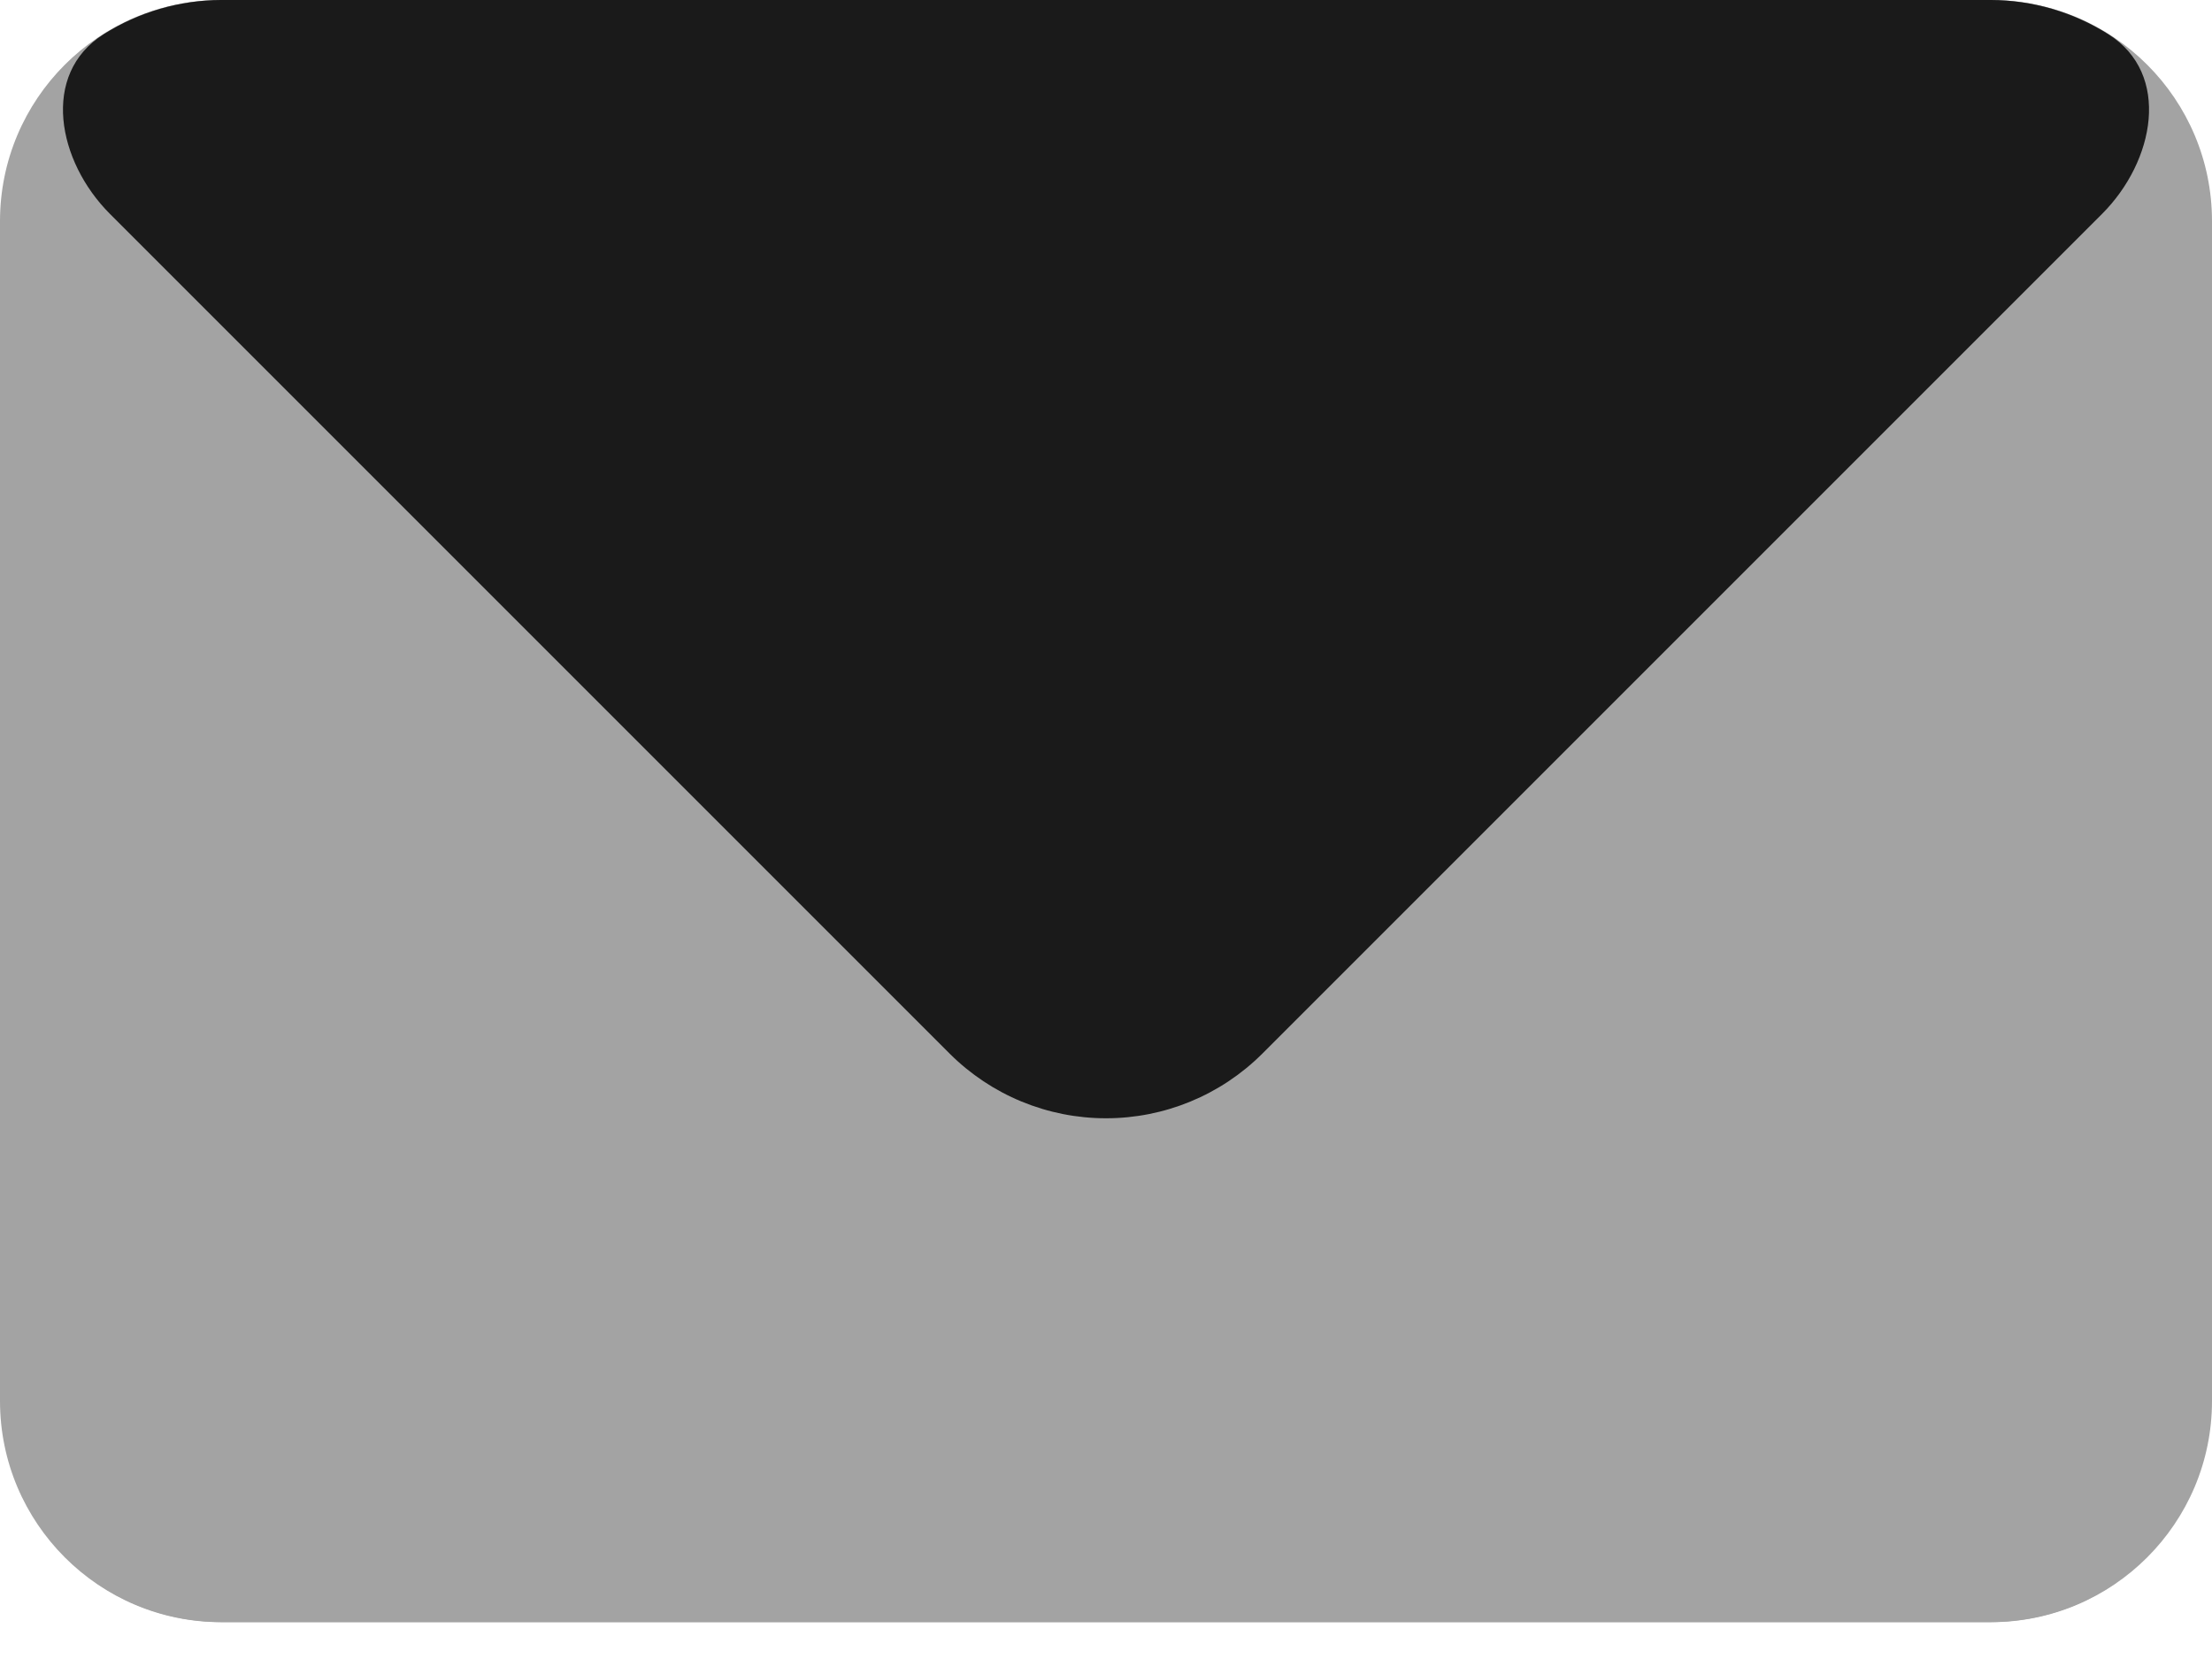
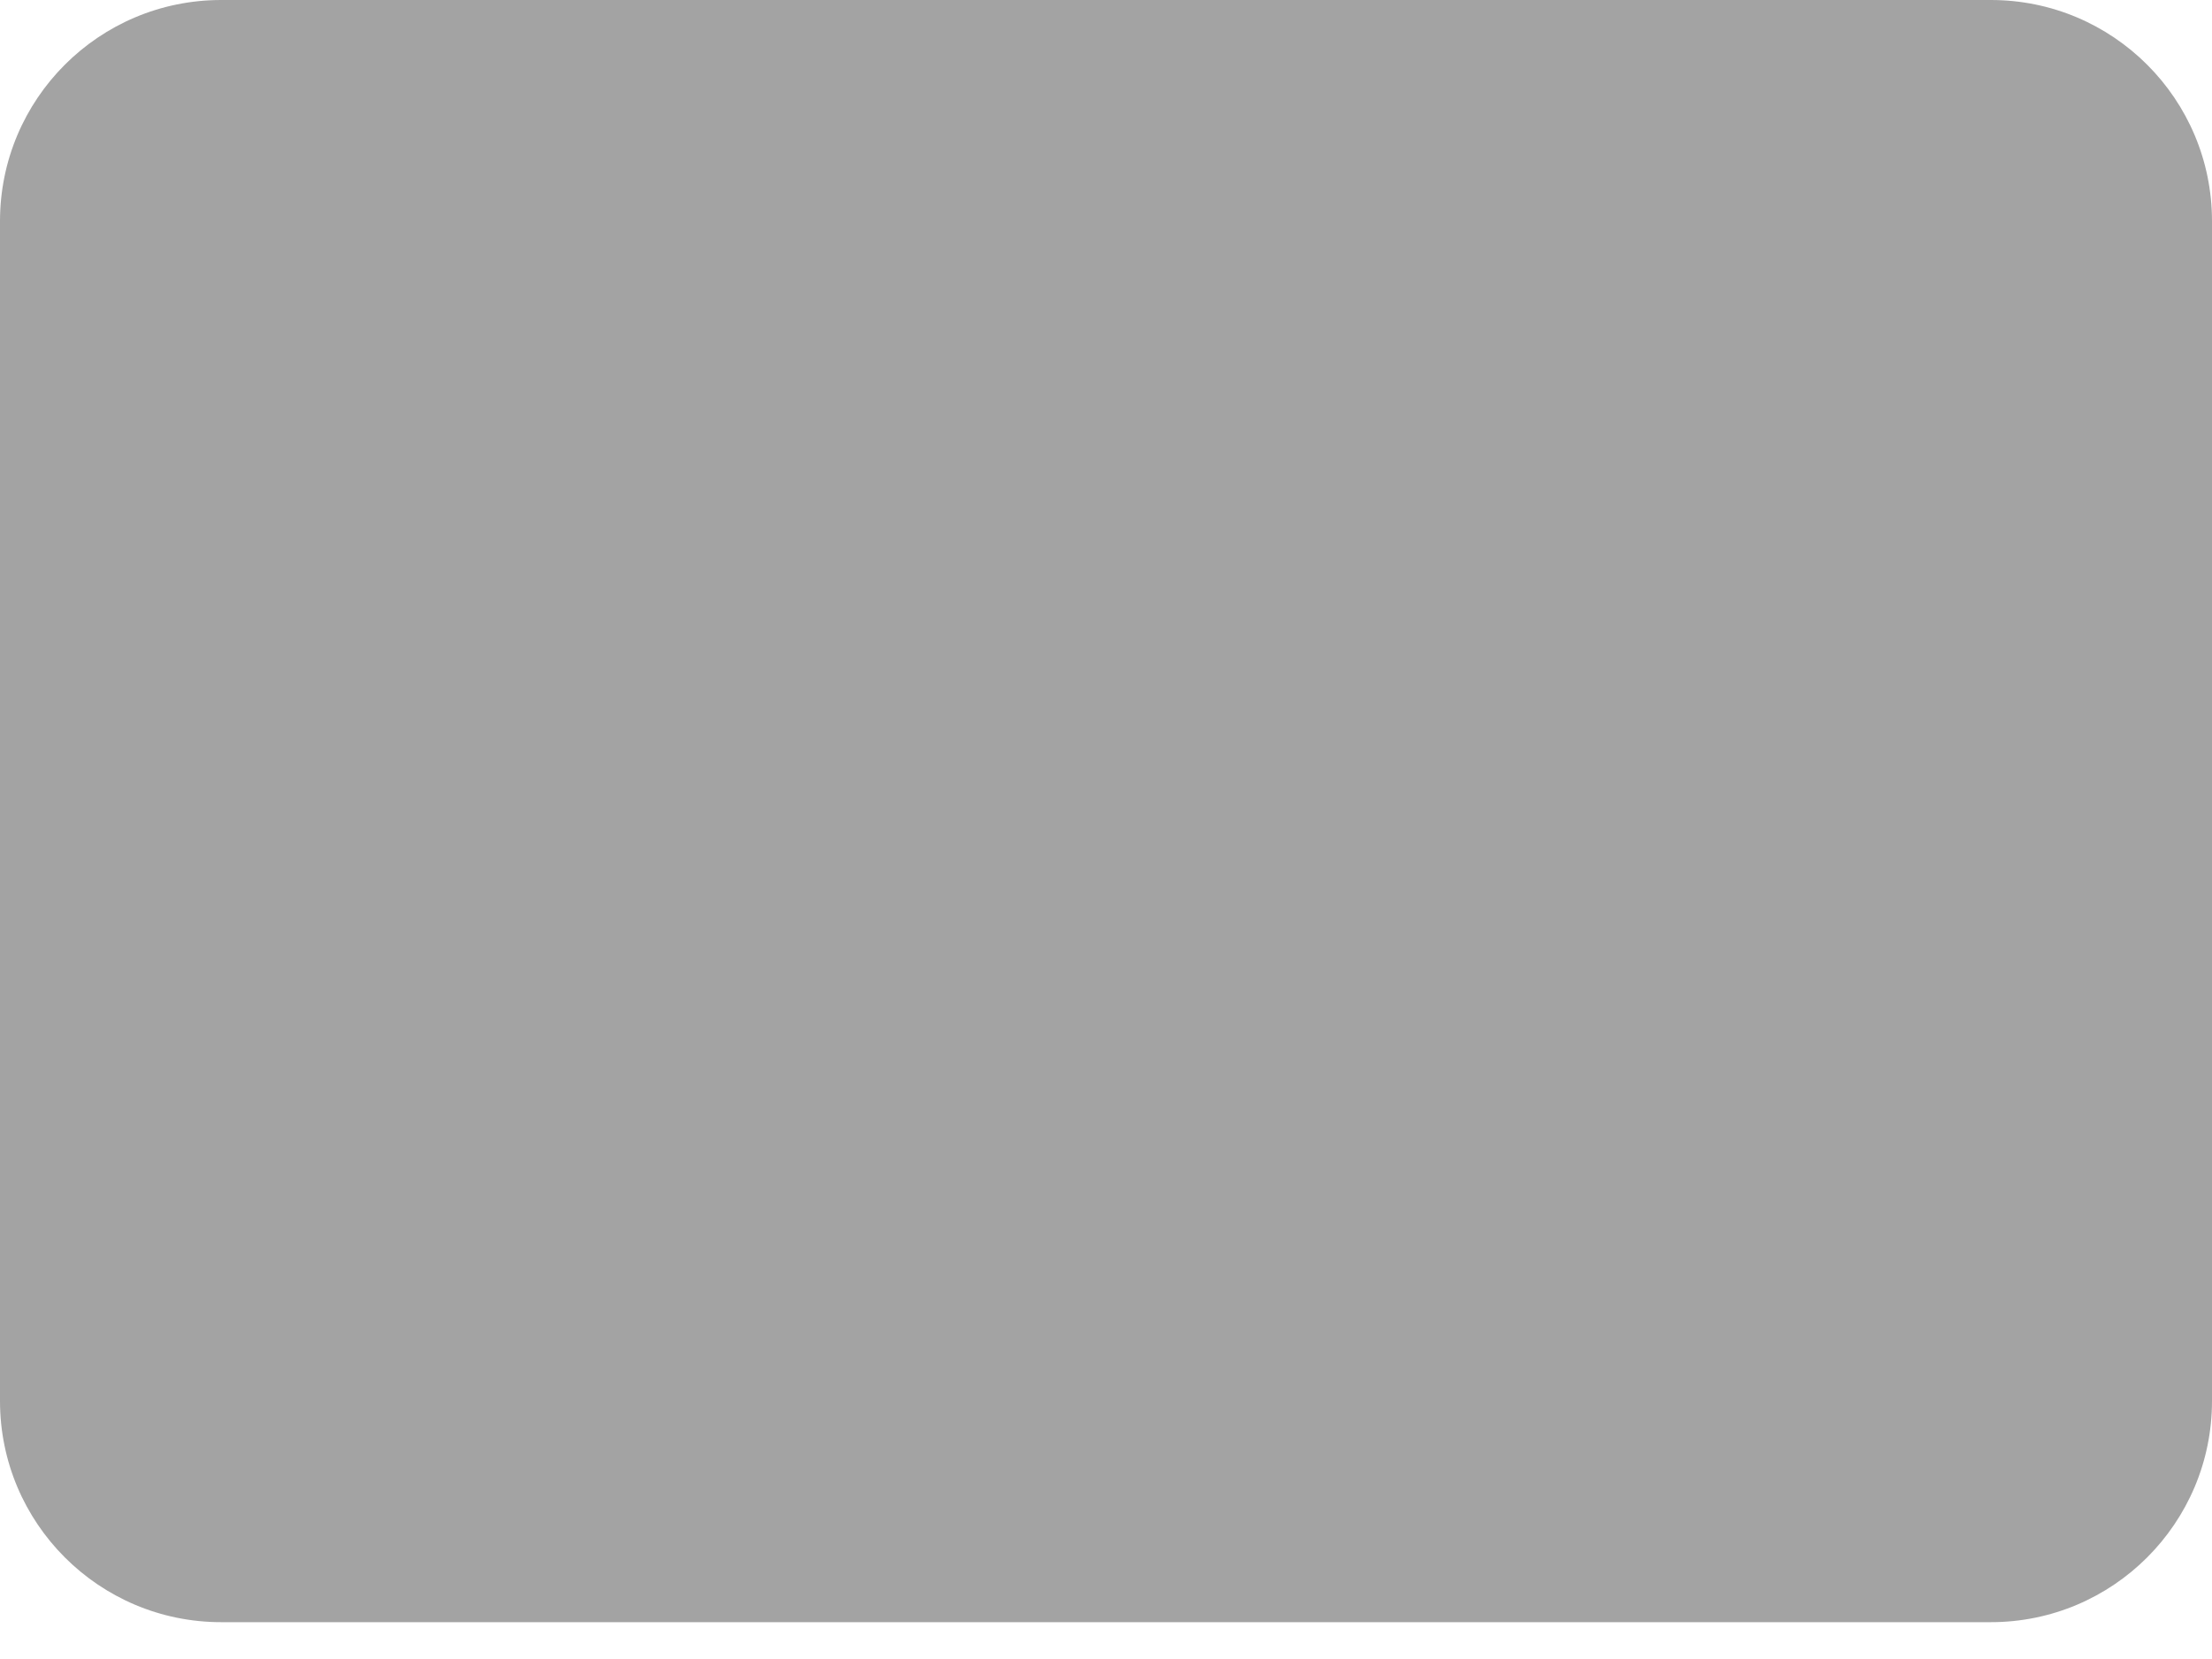
<svg xmlns="http://www.w3.org/2000/svg" width="20" height="15" viewBox="0 0 20 15" fill="none">
  <g opacity="0.4">
    <path d="M18 0H2C0.895 0 0 0.895 0 2V12.667C0 13.771 0.895 14.667 2 14.667H18C19.105 14.667 20 13.771 20 12.667V2C20 0.895 19.105 0 18 0Z" fill="#1A1A1A" />
-     <path d="M11.413 5.14C11.038 4.765 10.53 4.555 10 4.555C9.47 4.555 8.962 4.765 8.587 5.14L0.994 12.732C0.518 13.208 0.367 13.996 0.936 14.356V14.356C1.254 14.558 1.623 14.665 2 14.666H18C18.377 14.665 18.746 14.558 19.064 14.356V14.356C19.633 13.996 19.482 13.208 19.006 12.732L11.413 5.14Z" fill="#1A1A1A" />
  </g>
-   <path d="M18 -6.10352e-05H2C1.623 0.001 1.254 0.109 0.936 0.31V0.31C0.367 0.671 0.518 1.458 0.994 1.934L8.587 9.527C8.962 9.901 9.47 10.111 10 10.111C10.53 10.111 11.038 9.901 11.413 9.527L19.006 1.934C19.482 1.458 19.633 0.671 19.064 0.31V0.31C18.746 0.109 18.377 0.001 18 -6.10352e-05Z" fill="#1A1A1A" />
</svg>